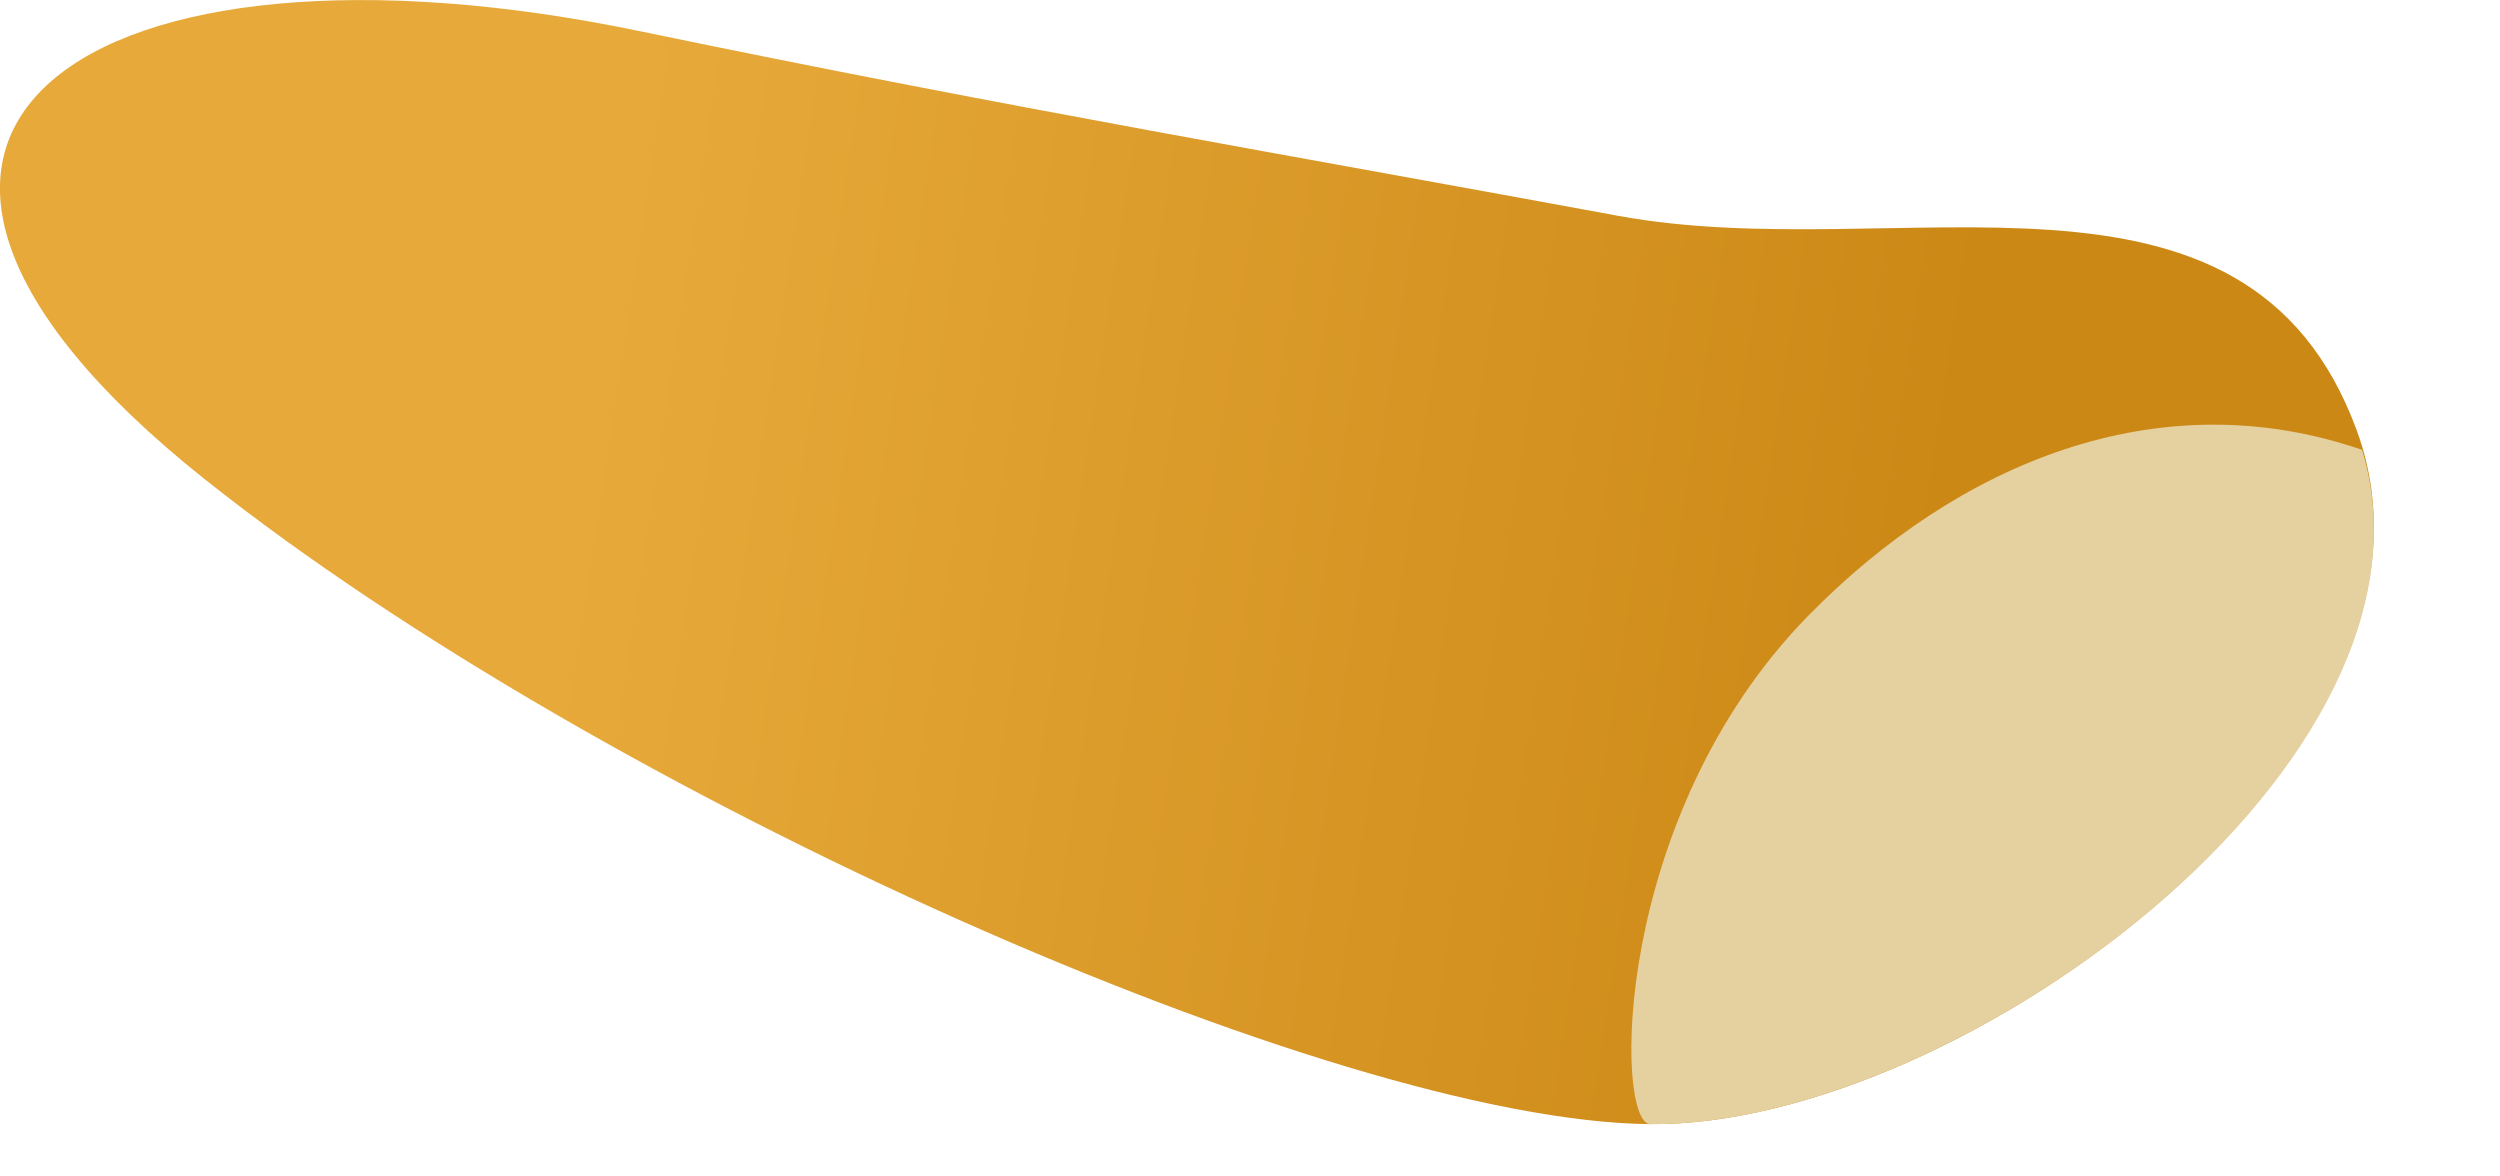
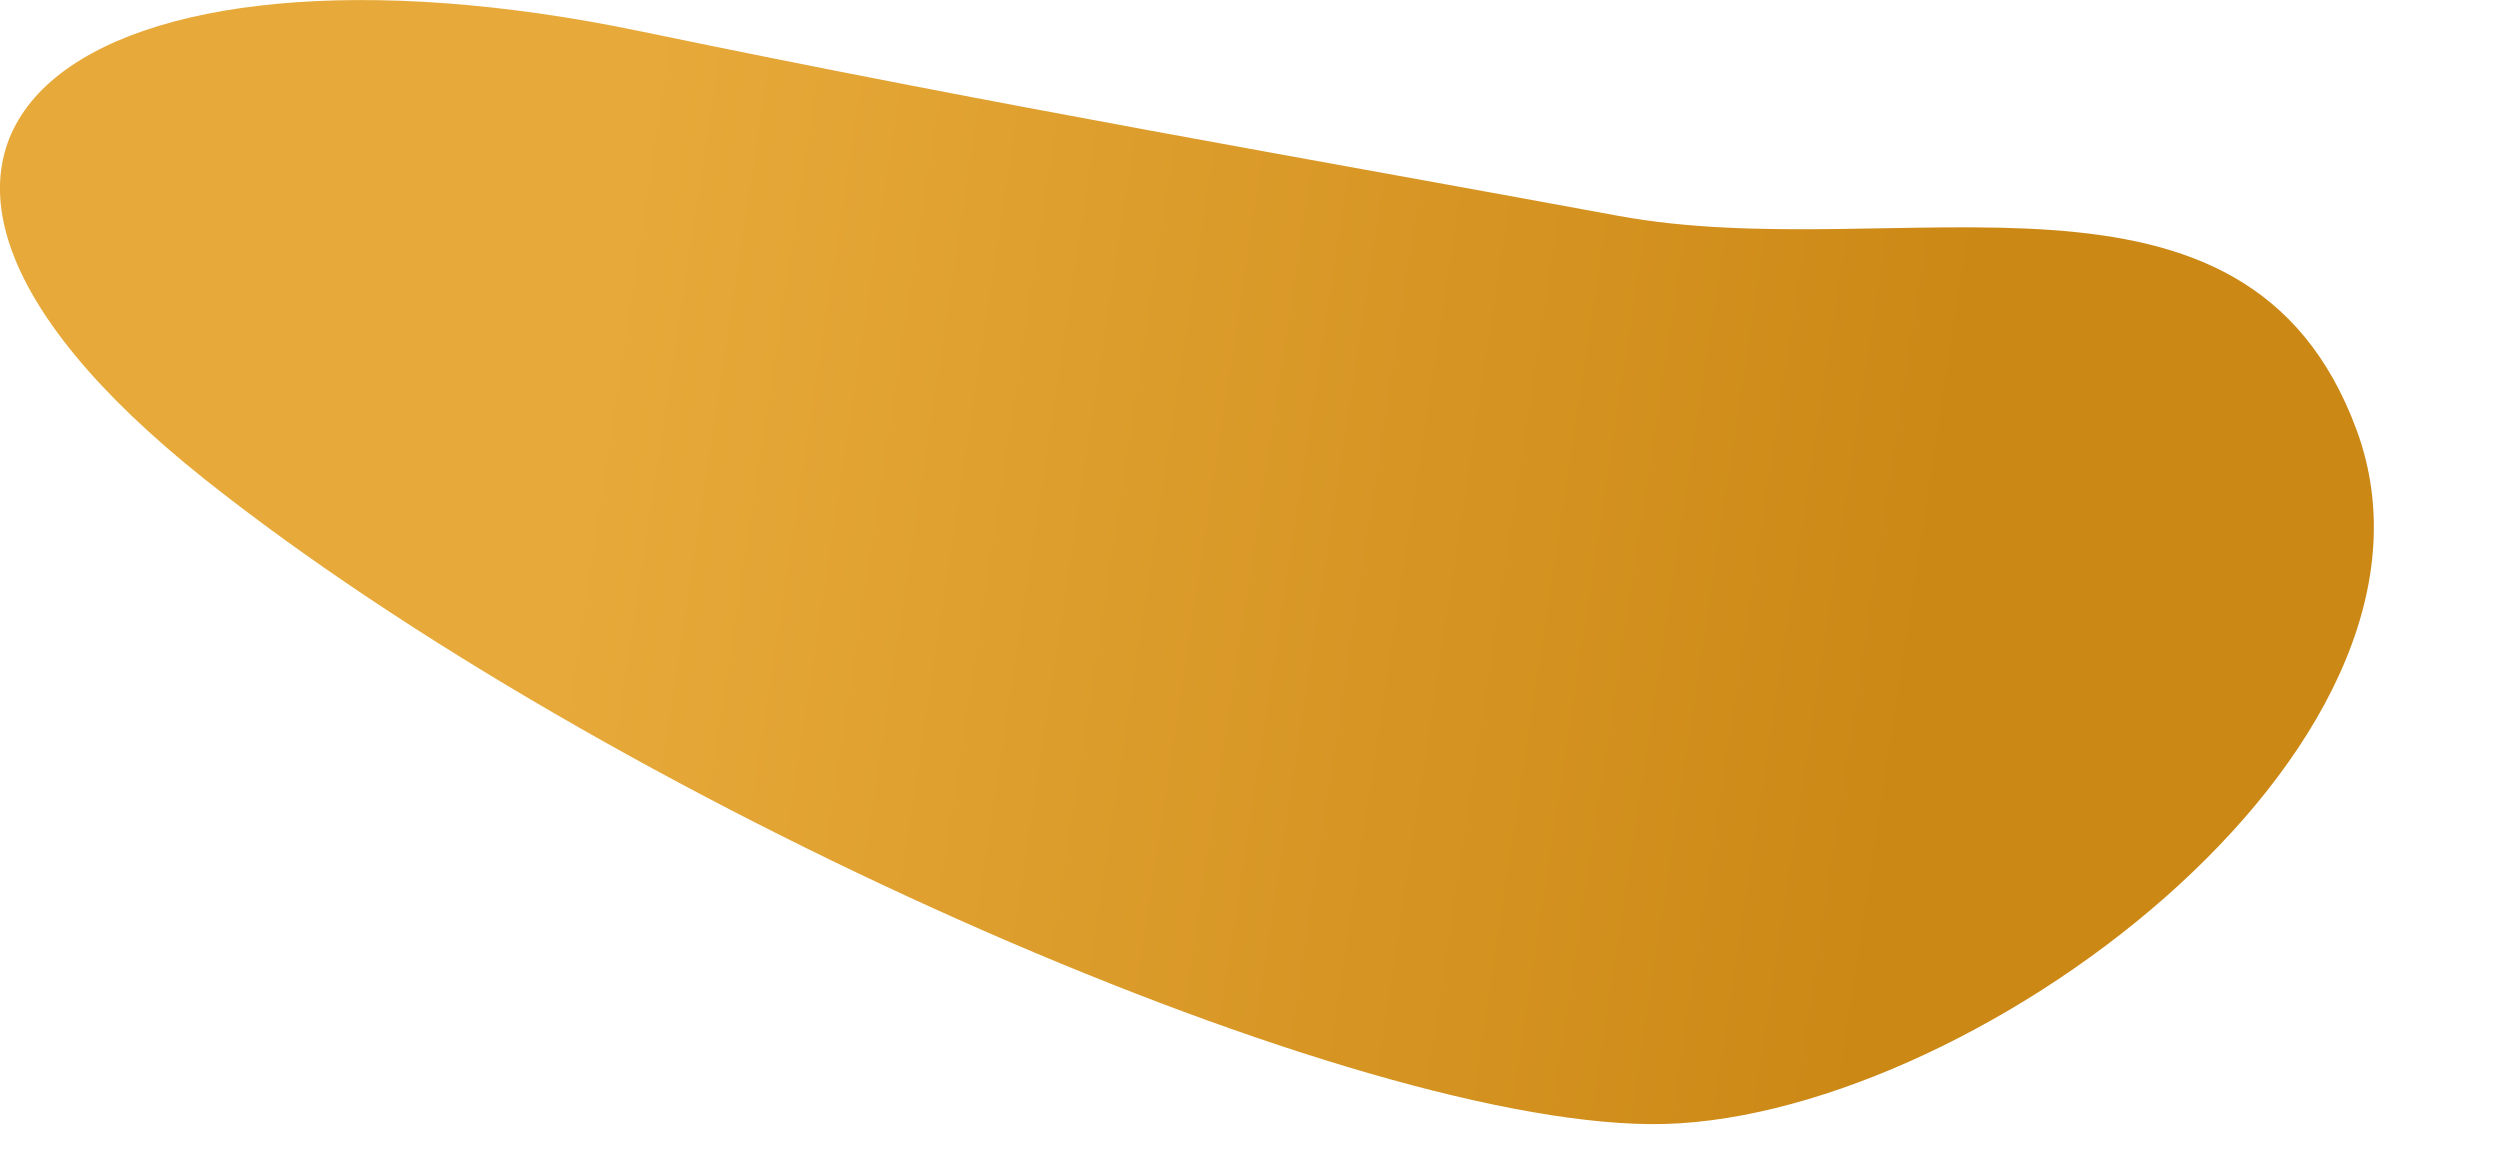
<svg xmlns="http://www.w3.org/2000/svg" fill="none" height="100%" overflow="visible" preserveAspectRatio="none" style="display: block;" viewBox="0 0 17 8" width="100%">
  <g id="Group">
    <path d="M4.356 0.213C6.839 0.729 8.863 1.072 11 1.467C12.913 1.821 15.273 0.886 16.025 2.924C16.825 5.095 13.344 7.663 11.222 7.644C9.073 7.626 4.11 5.418 1.395 3.261C-1.593 0.886 0.602 -0.569 4.356 0.213Z" fill="url(#paint0_linear_0_32)" id="Vector" />
-     <path d="M12.298 4.185C13.313 3.151 14.675 2.581 16.062 3.059C16.709 5.185 13.3 7.664 11.222 7.644C10.979 7.643 10.954 5.555 12.298 4.185Z" fill="#E5D0A0" id="Vector_2" />
  </g>
  <defs>
    <linearGradient gradientUnits="userSpaceOnUse" id="paint0_linear_0_32" x1="13.2" x2="4.078" y1="3.678" y2="2.294">
      <stop stop-color="#CC8815" />
      <stop offset="1" stop-color="#E7AA3A" />
    </linearGradient>
  </defs>
</svg>